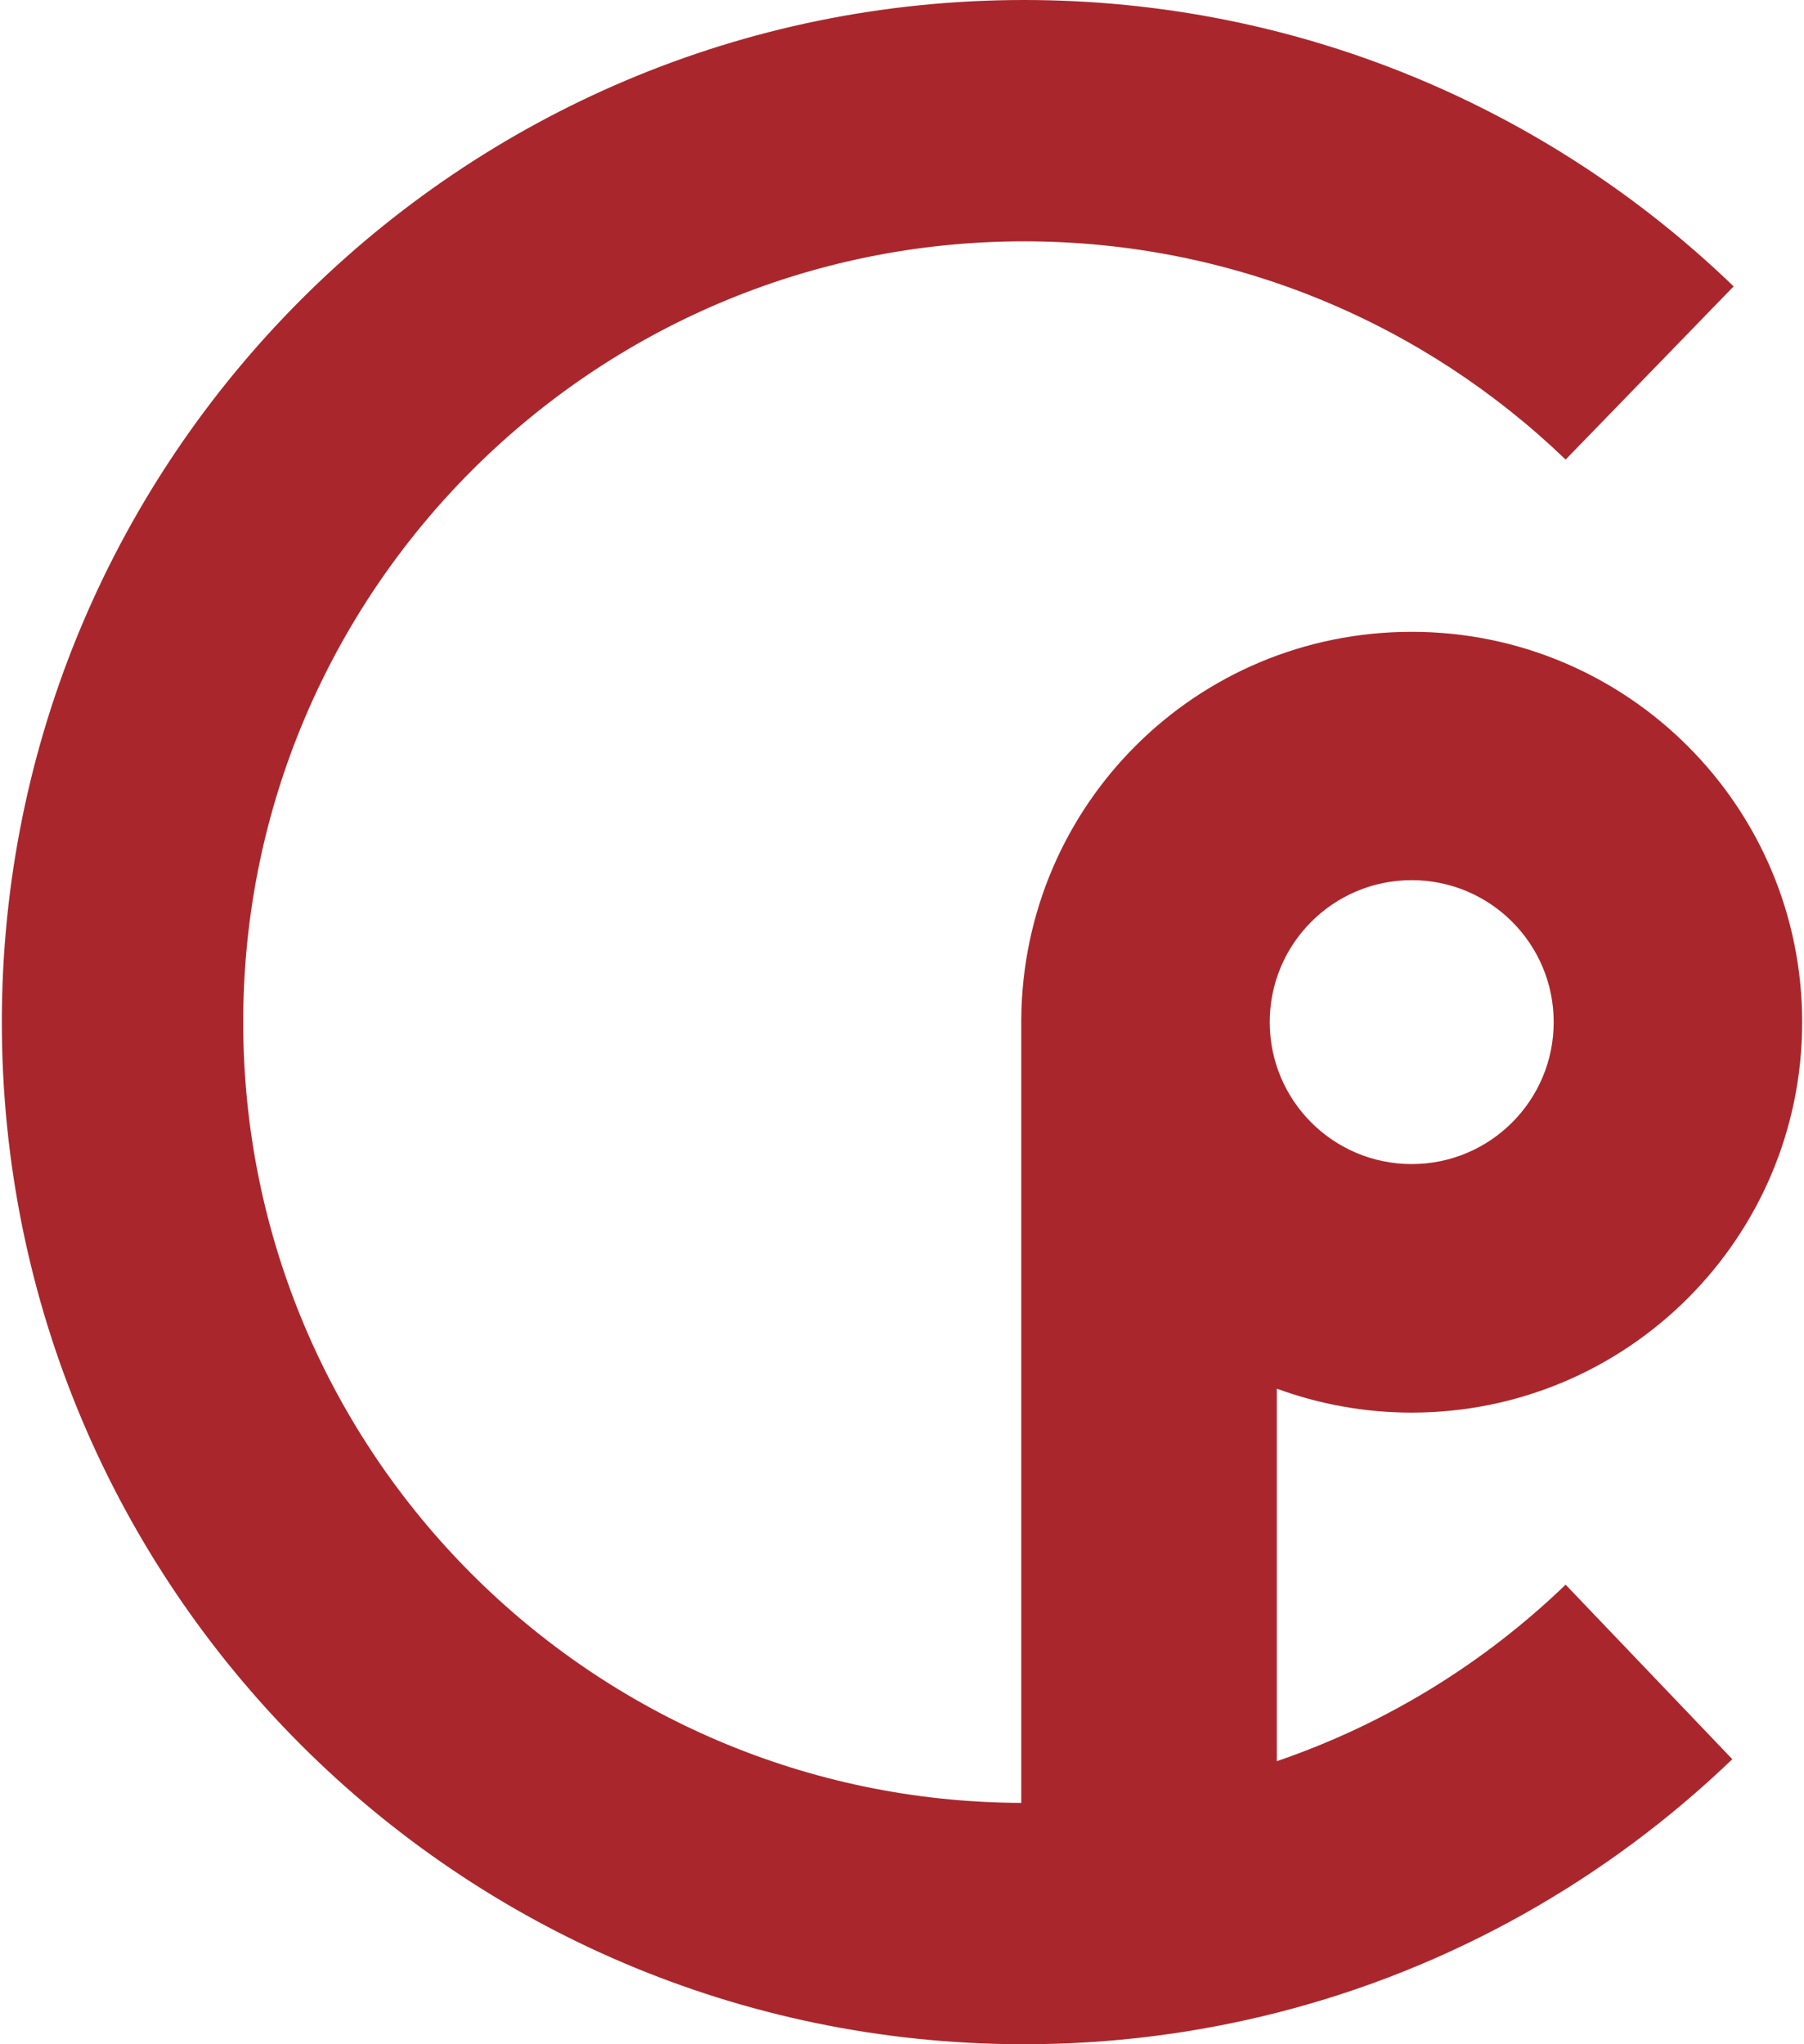
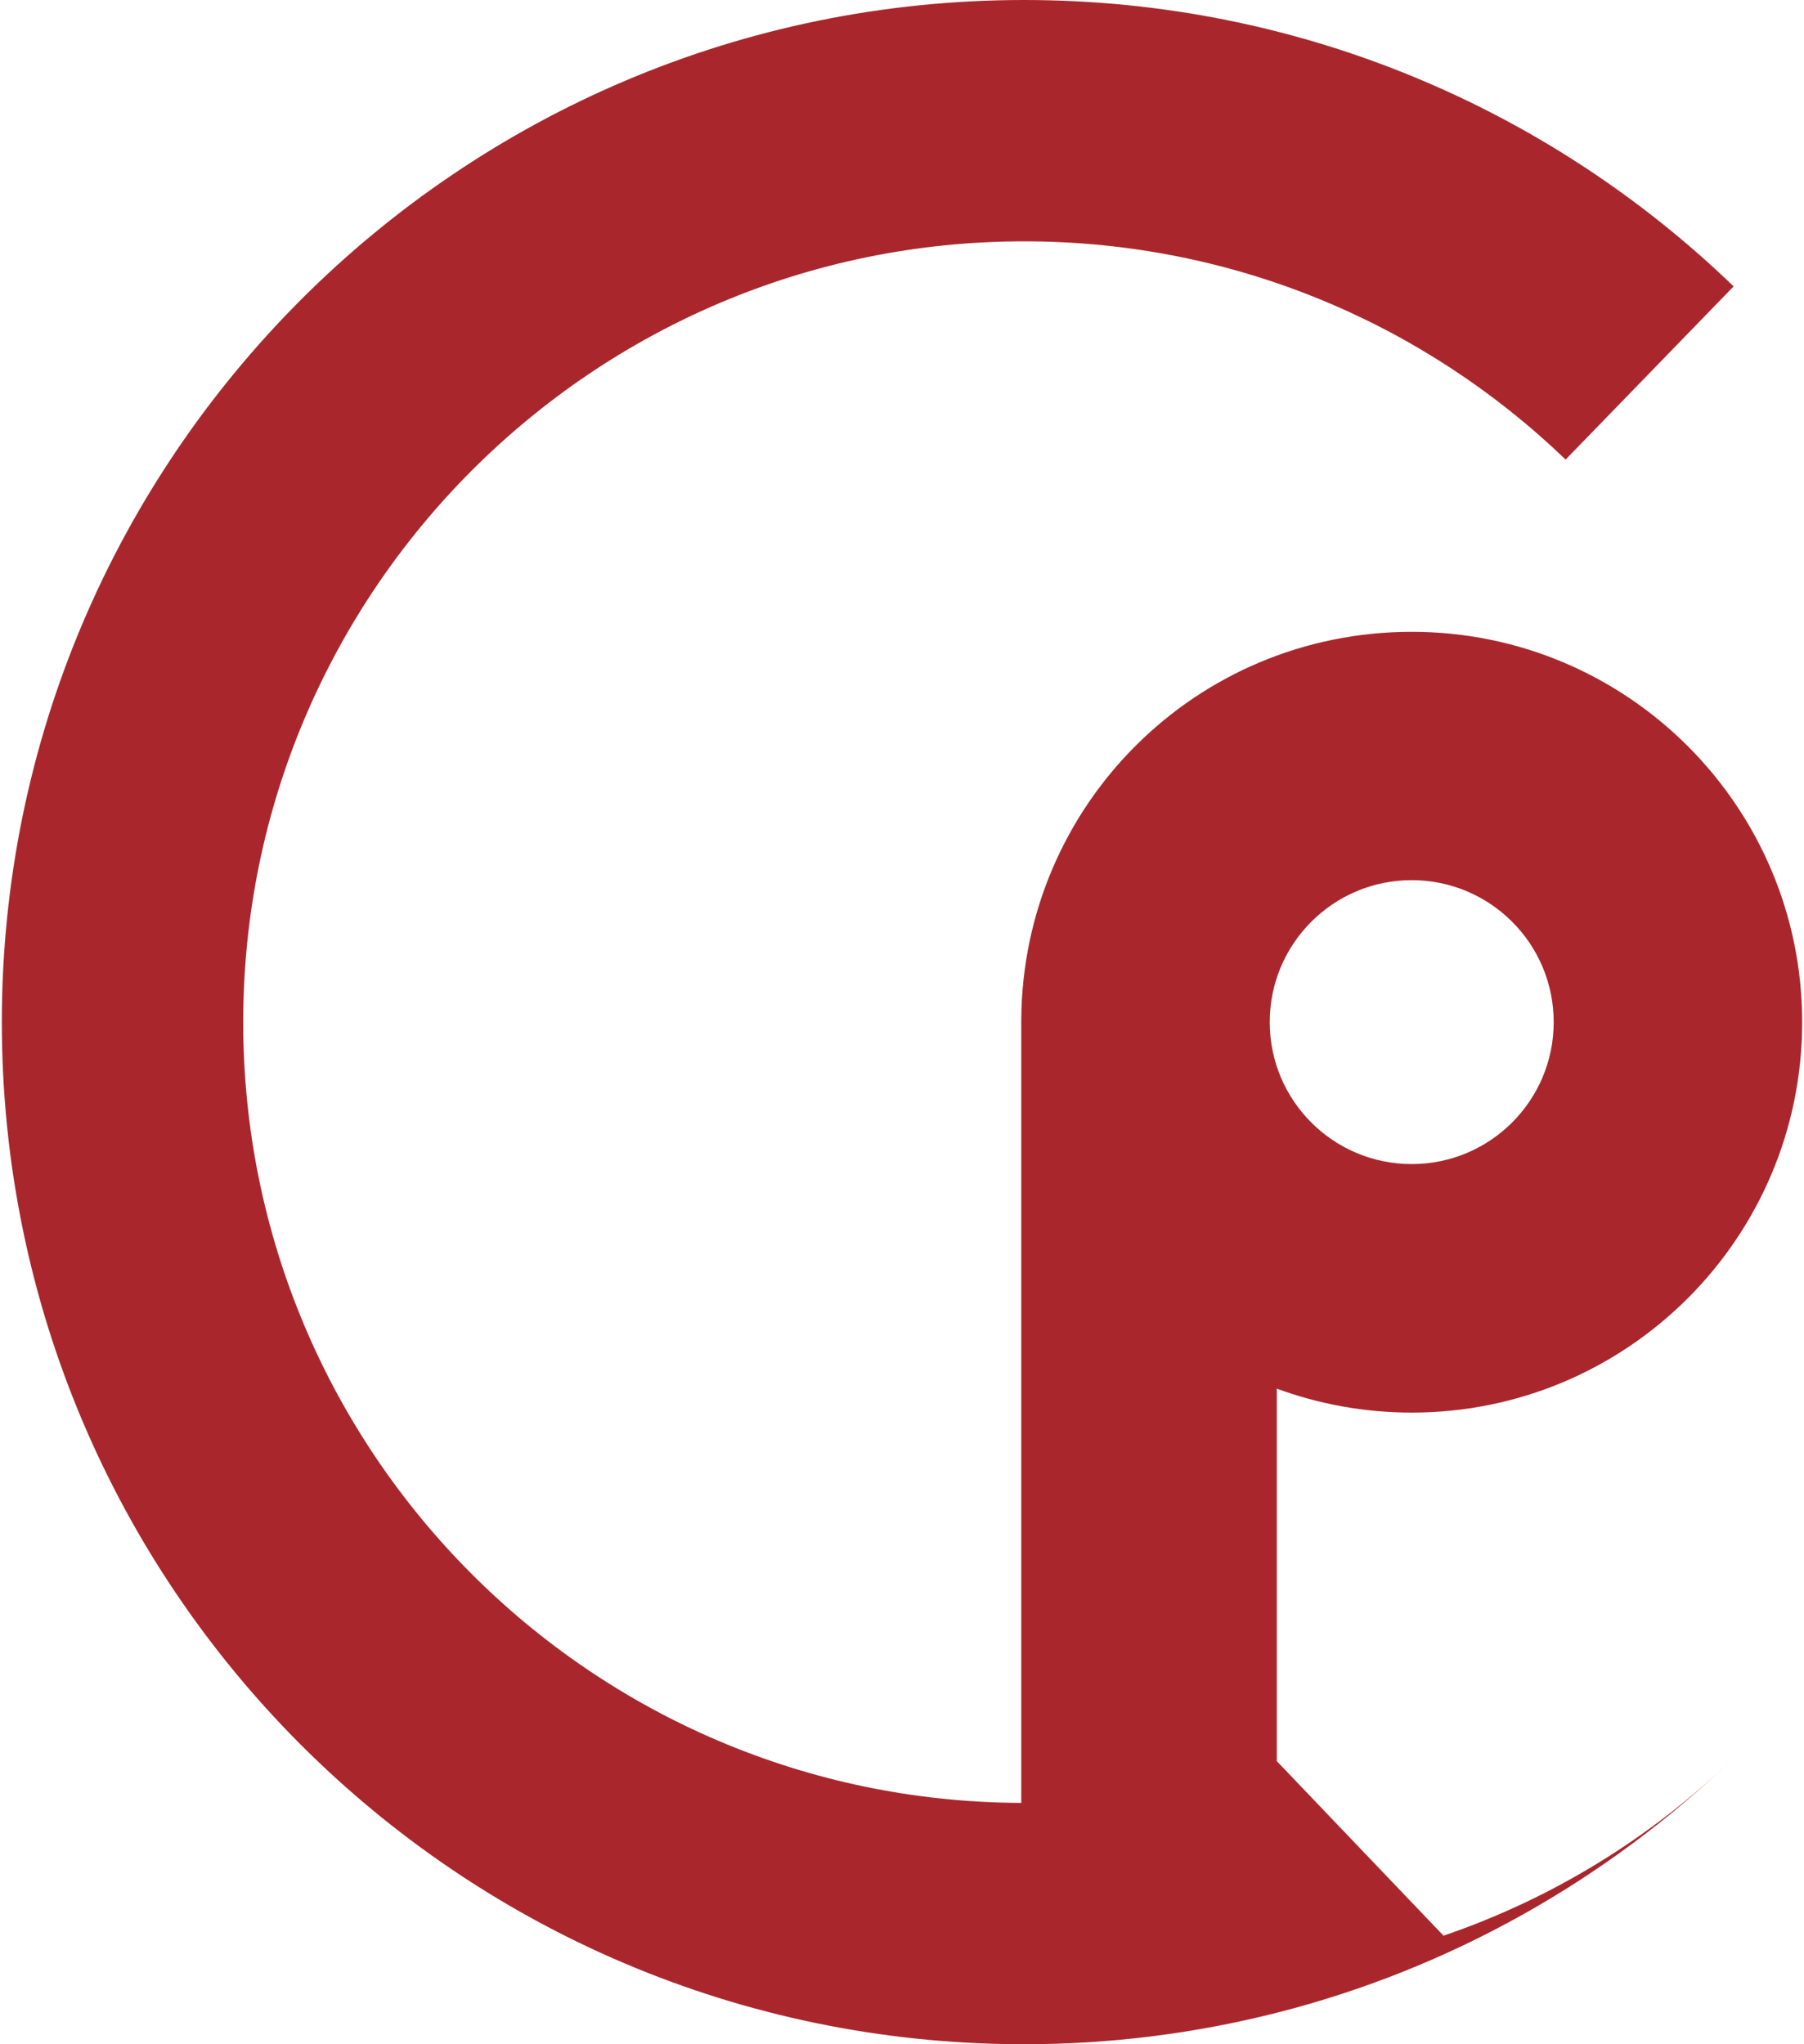
<svg xmlns="http://www.w3.org/2000/svg" viewBox="0 0 300 340.694" width="150" height="170">
  <defs>
    <style>
      .d {
        fill: #a9272c;
      }
    </style>
  </defs>
  <g id="a" data-name="Ebene 1" />
  <g id="b" data-name="Ebene 2">
    <g id="c" data-name="Ebene 1">
-       <path class="d" d="M212.461,293.517v-62.082c7.003,2.571,14.574,3.99,22.476,3.99,35.93,0,65.063-29.132,65.063-65.063s-29.133-65.063-65.063-65.063-64.795,28.849-65.063,64.574v130.599c-71.64-.252-129.653-58.407-129.653-130.126S98.486,40.221,170.347,40.221c35.047,0,66.845,13.849,90.237,36.372l27.997-28.864C257.949,18.17,216.278,0,170.347,0,76.278,0,0,76.278,0,170.347s76.025,170.095,169.874,170.347h.473c14.527,0,28.644-1.83,42.114-5.252,28.99-7.366,55-22.177,75.899-42.256l-27.776-29.085c-13.549,13.06-29.921,23.202-48.123,29.416Zm22.476-146.83c13.076,0,23.659,10.599,23.659,23.659s-10.584,23.659-23.659,23.659-23.659-10.584-23.659-23.659,10.599-23.659,23.659-23.659Z" />
+       <path class="d" d="M212.461,293.517v-62.082c7.003,2.571,14.574,3.99,22.476,3.99,35.93,0,65.063-29.132,65.063-65.063s-29.133-65.063-65.063-65.063-64.795,28.849-65.063,64.574v130.599c-71.64-.252-129.653-58.407-129.653-130.126S98.486,40.221,170.347,40.221c35.047,0,66.845,13.849,90.237,36.372l27.997-28.864C257.949,18.17,216.278,0,170.347,0,76.278,0,0,76.278,0,170.347s76.025,170.095,169.874,170.347h.473c14.527,0,28.644-1.83,42.114-5.252,28.99-7.366,55-22.177,75.899-42.256c-13.549,13.06-29.921,23.202-48.123,29.416Zm22.476-146.83c13.076,0,23.659,10.599,23.659,23.659s-10.584,23.659-23.659,23.659-23.659-10.584-23.659-23.659,10.599-23.659,23.659-23.659Z" />
    </g>
  </g>
</svg>